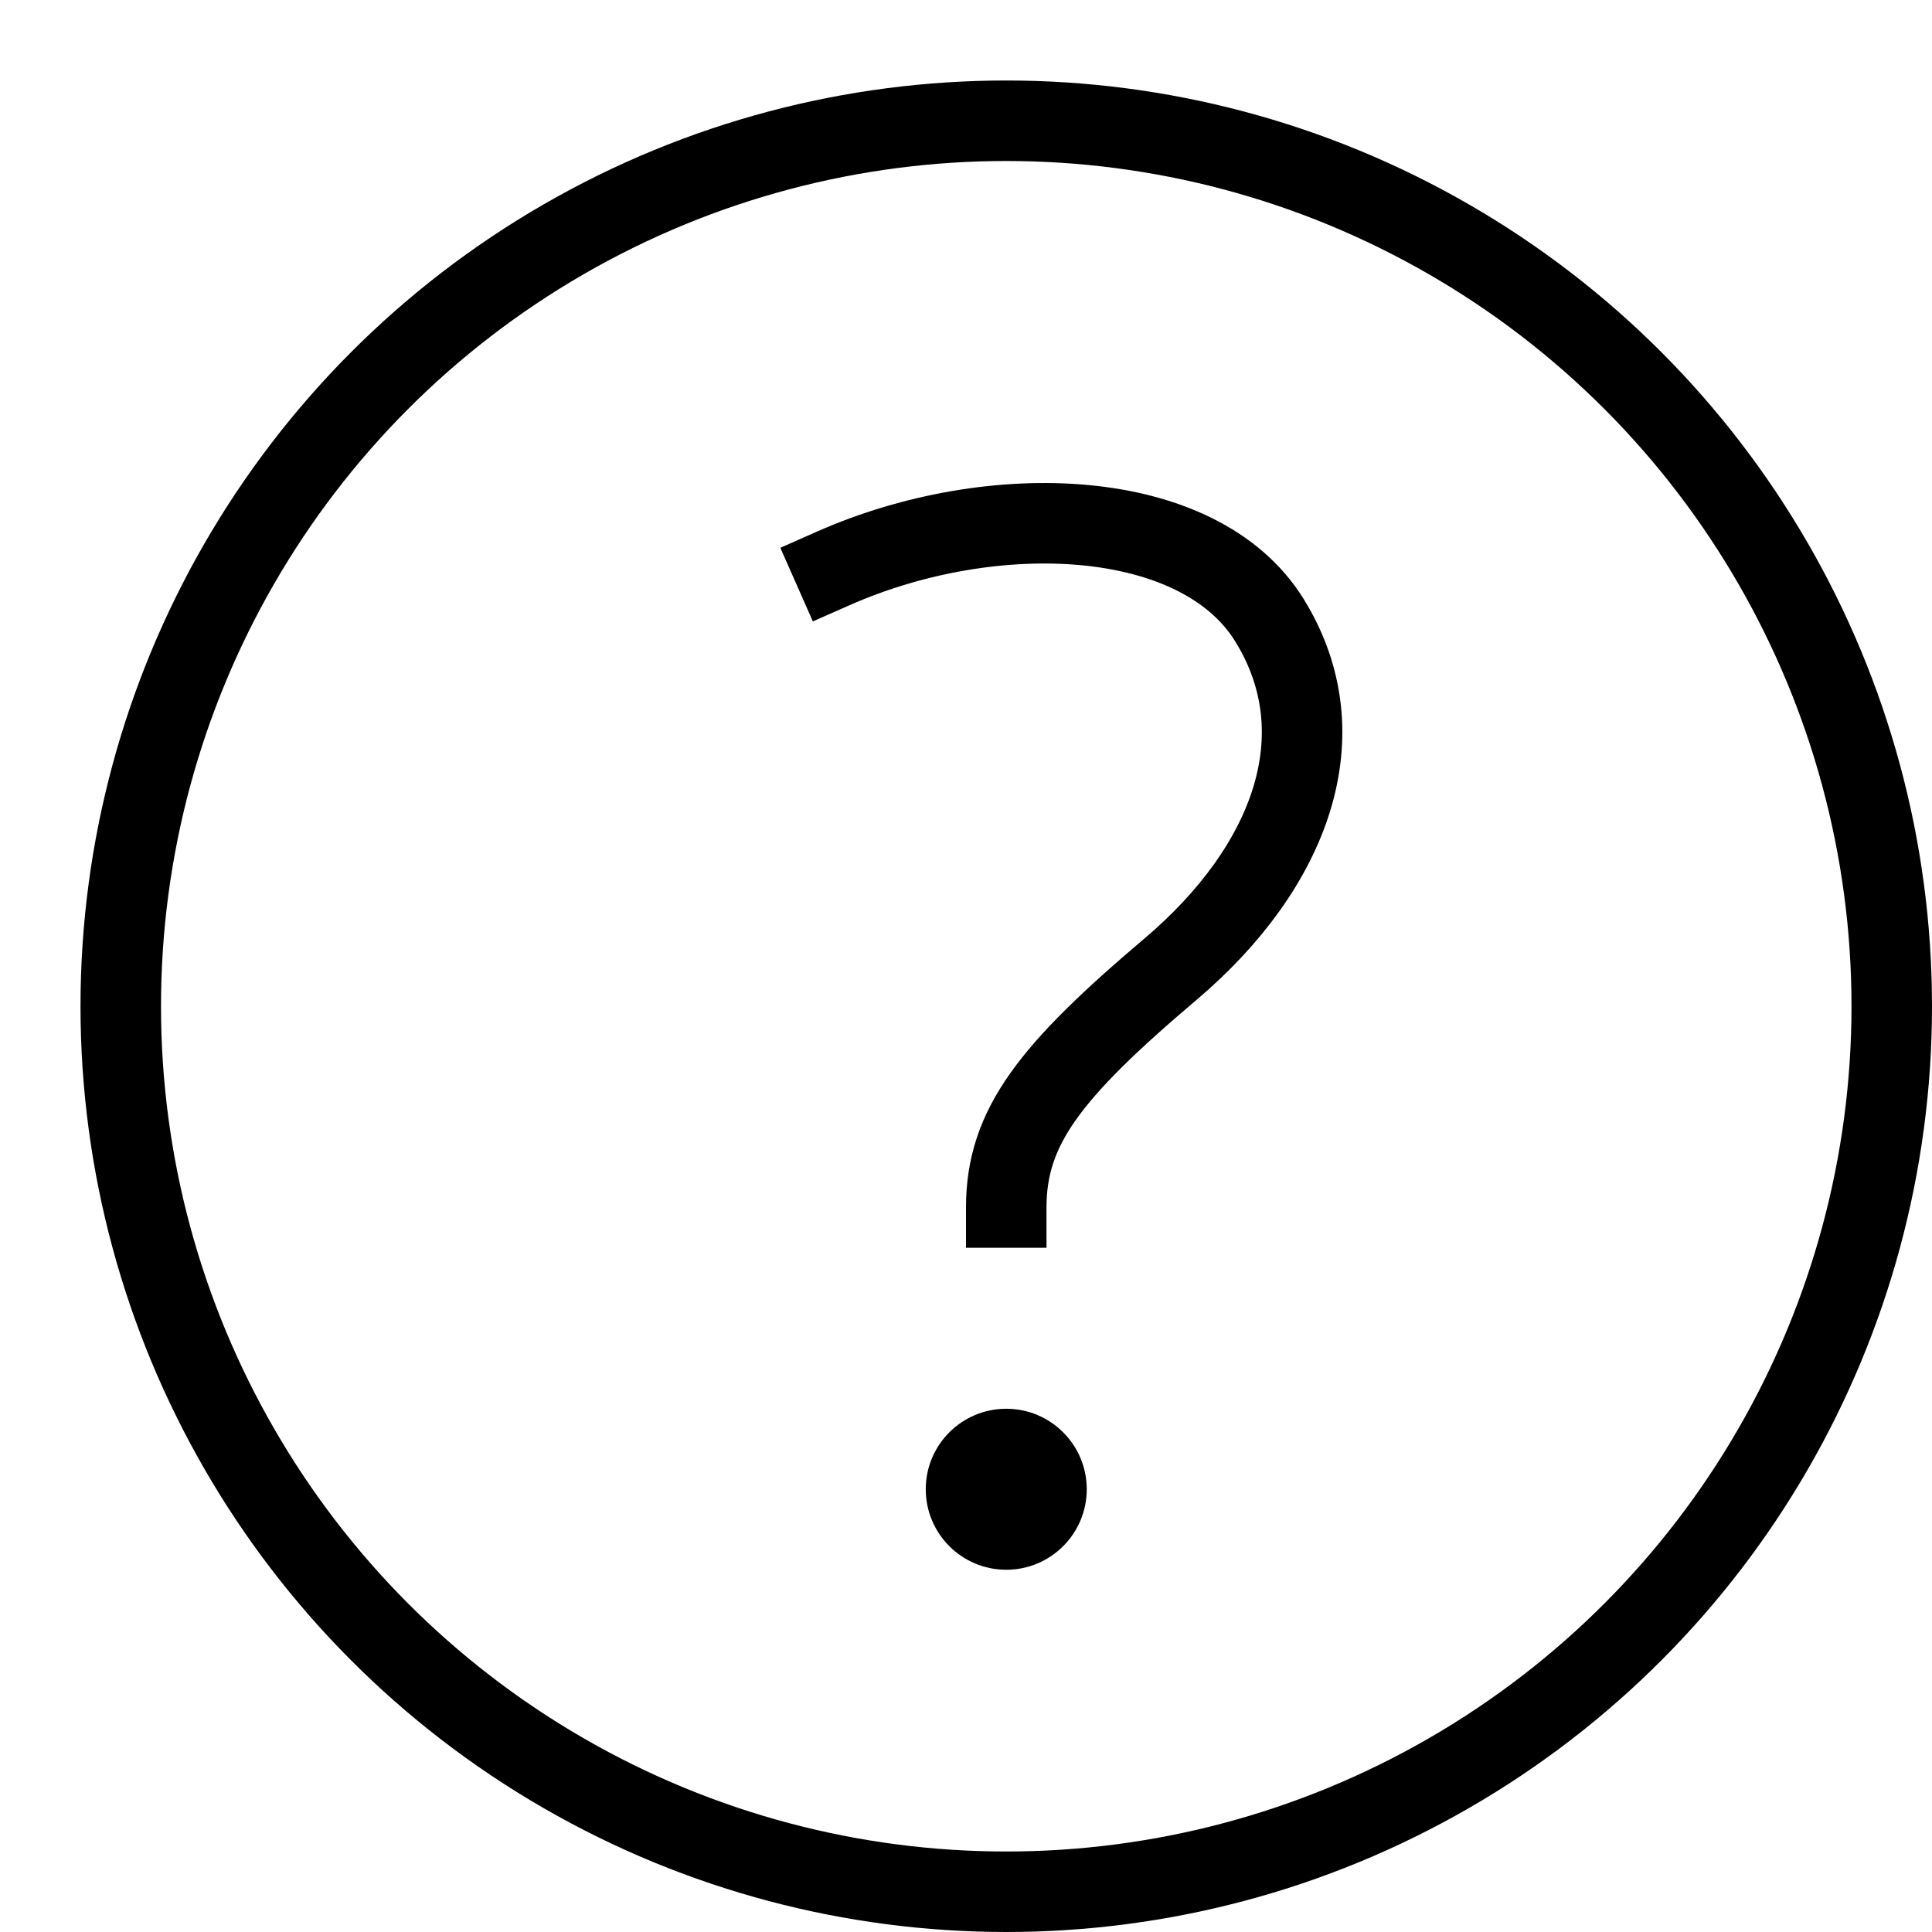
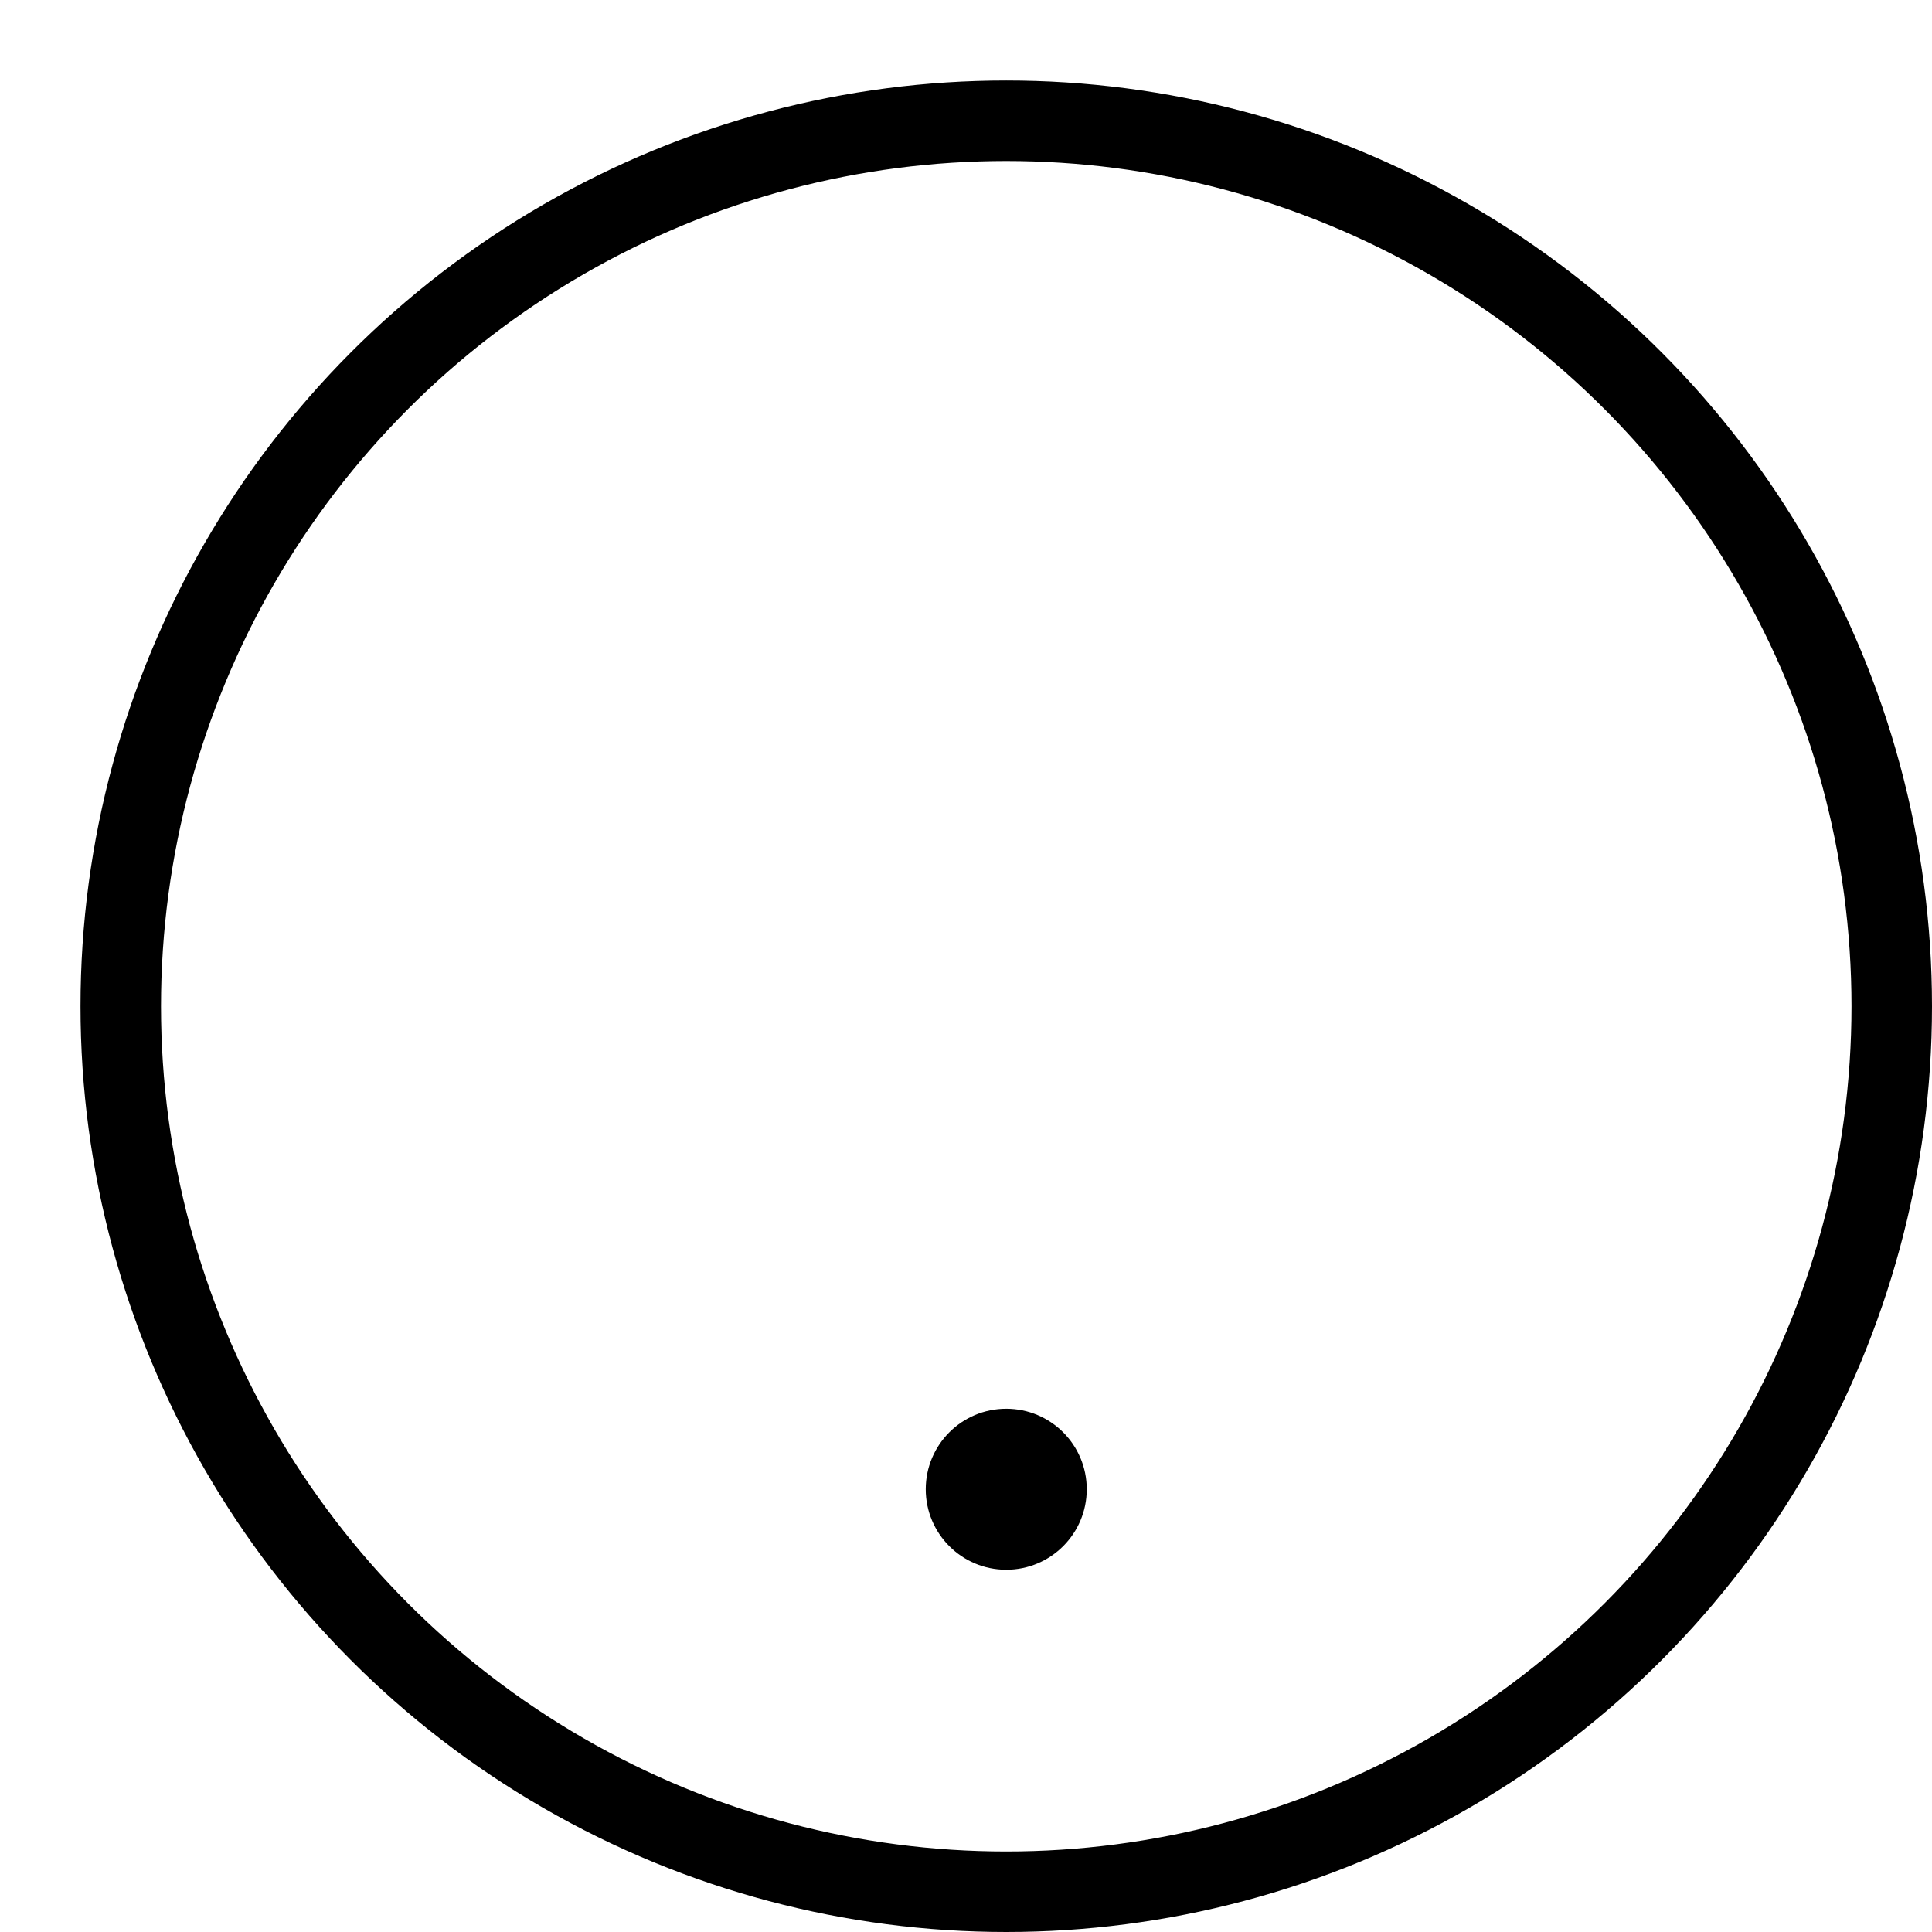
<svg xmlns="http://www.w3.org/2000/svg" viewBox="0 0 24 24" width="24" height="24">
  <title>c question</title>
  <g class="nc-icon-wrapper" transform="translate(0.5, 0.5)" fill="#000000">
    <circle cx="12" cy="12" r="11" fill="none" stroke="#000000" stroke-linecap="square" stroke-miterlimit="10" stroke-width="1" stroke-linejoin="miter" />
    <circle data-color="color-2" data-stroke="none" cx="12" cy="18" r="1" fill="#000000" />
-     <path data-color="color-2" d="M9.853,6.56c1.98-.875,4.542-.771,5.417.645s.271,3.063-1.229,4.334S12,13.5,12,14.5" fill="none" stroke="#000000" stroke-linecap="square" stroke-miterlimit="10" stroke-width="1" stroke-linejoin="miter" />
  </g>
</svg>